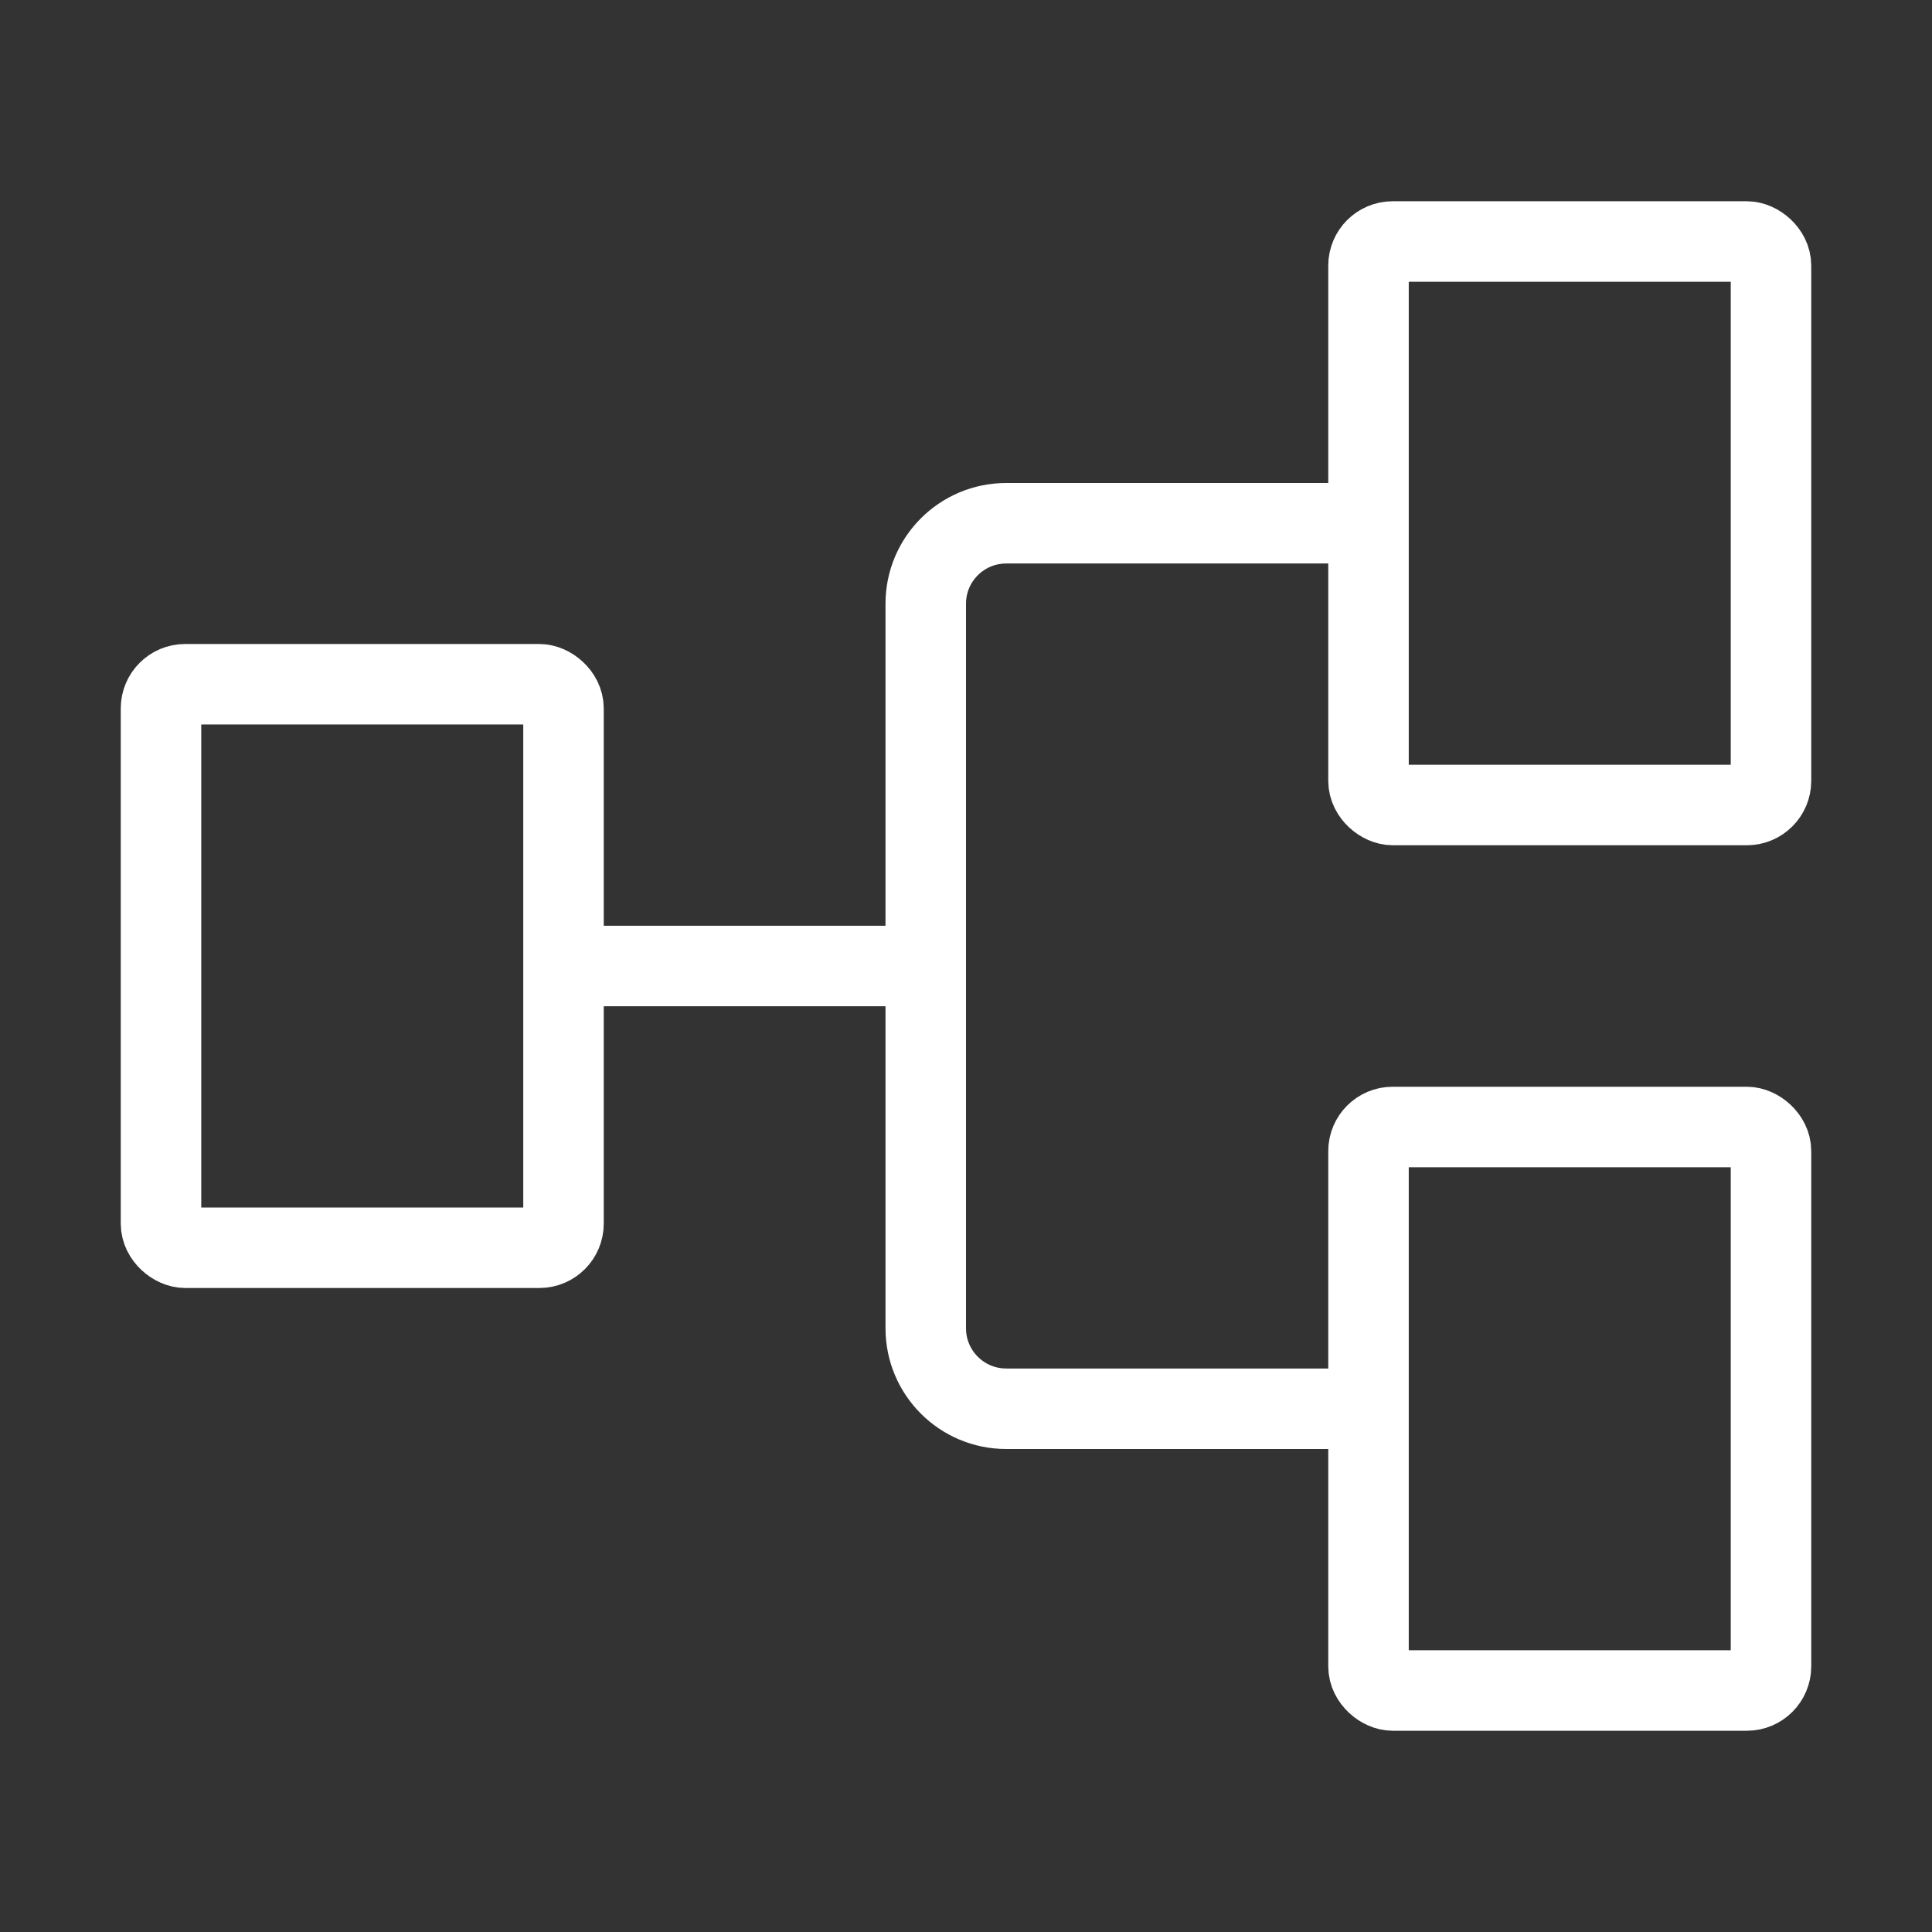
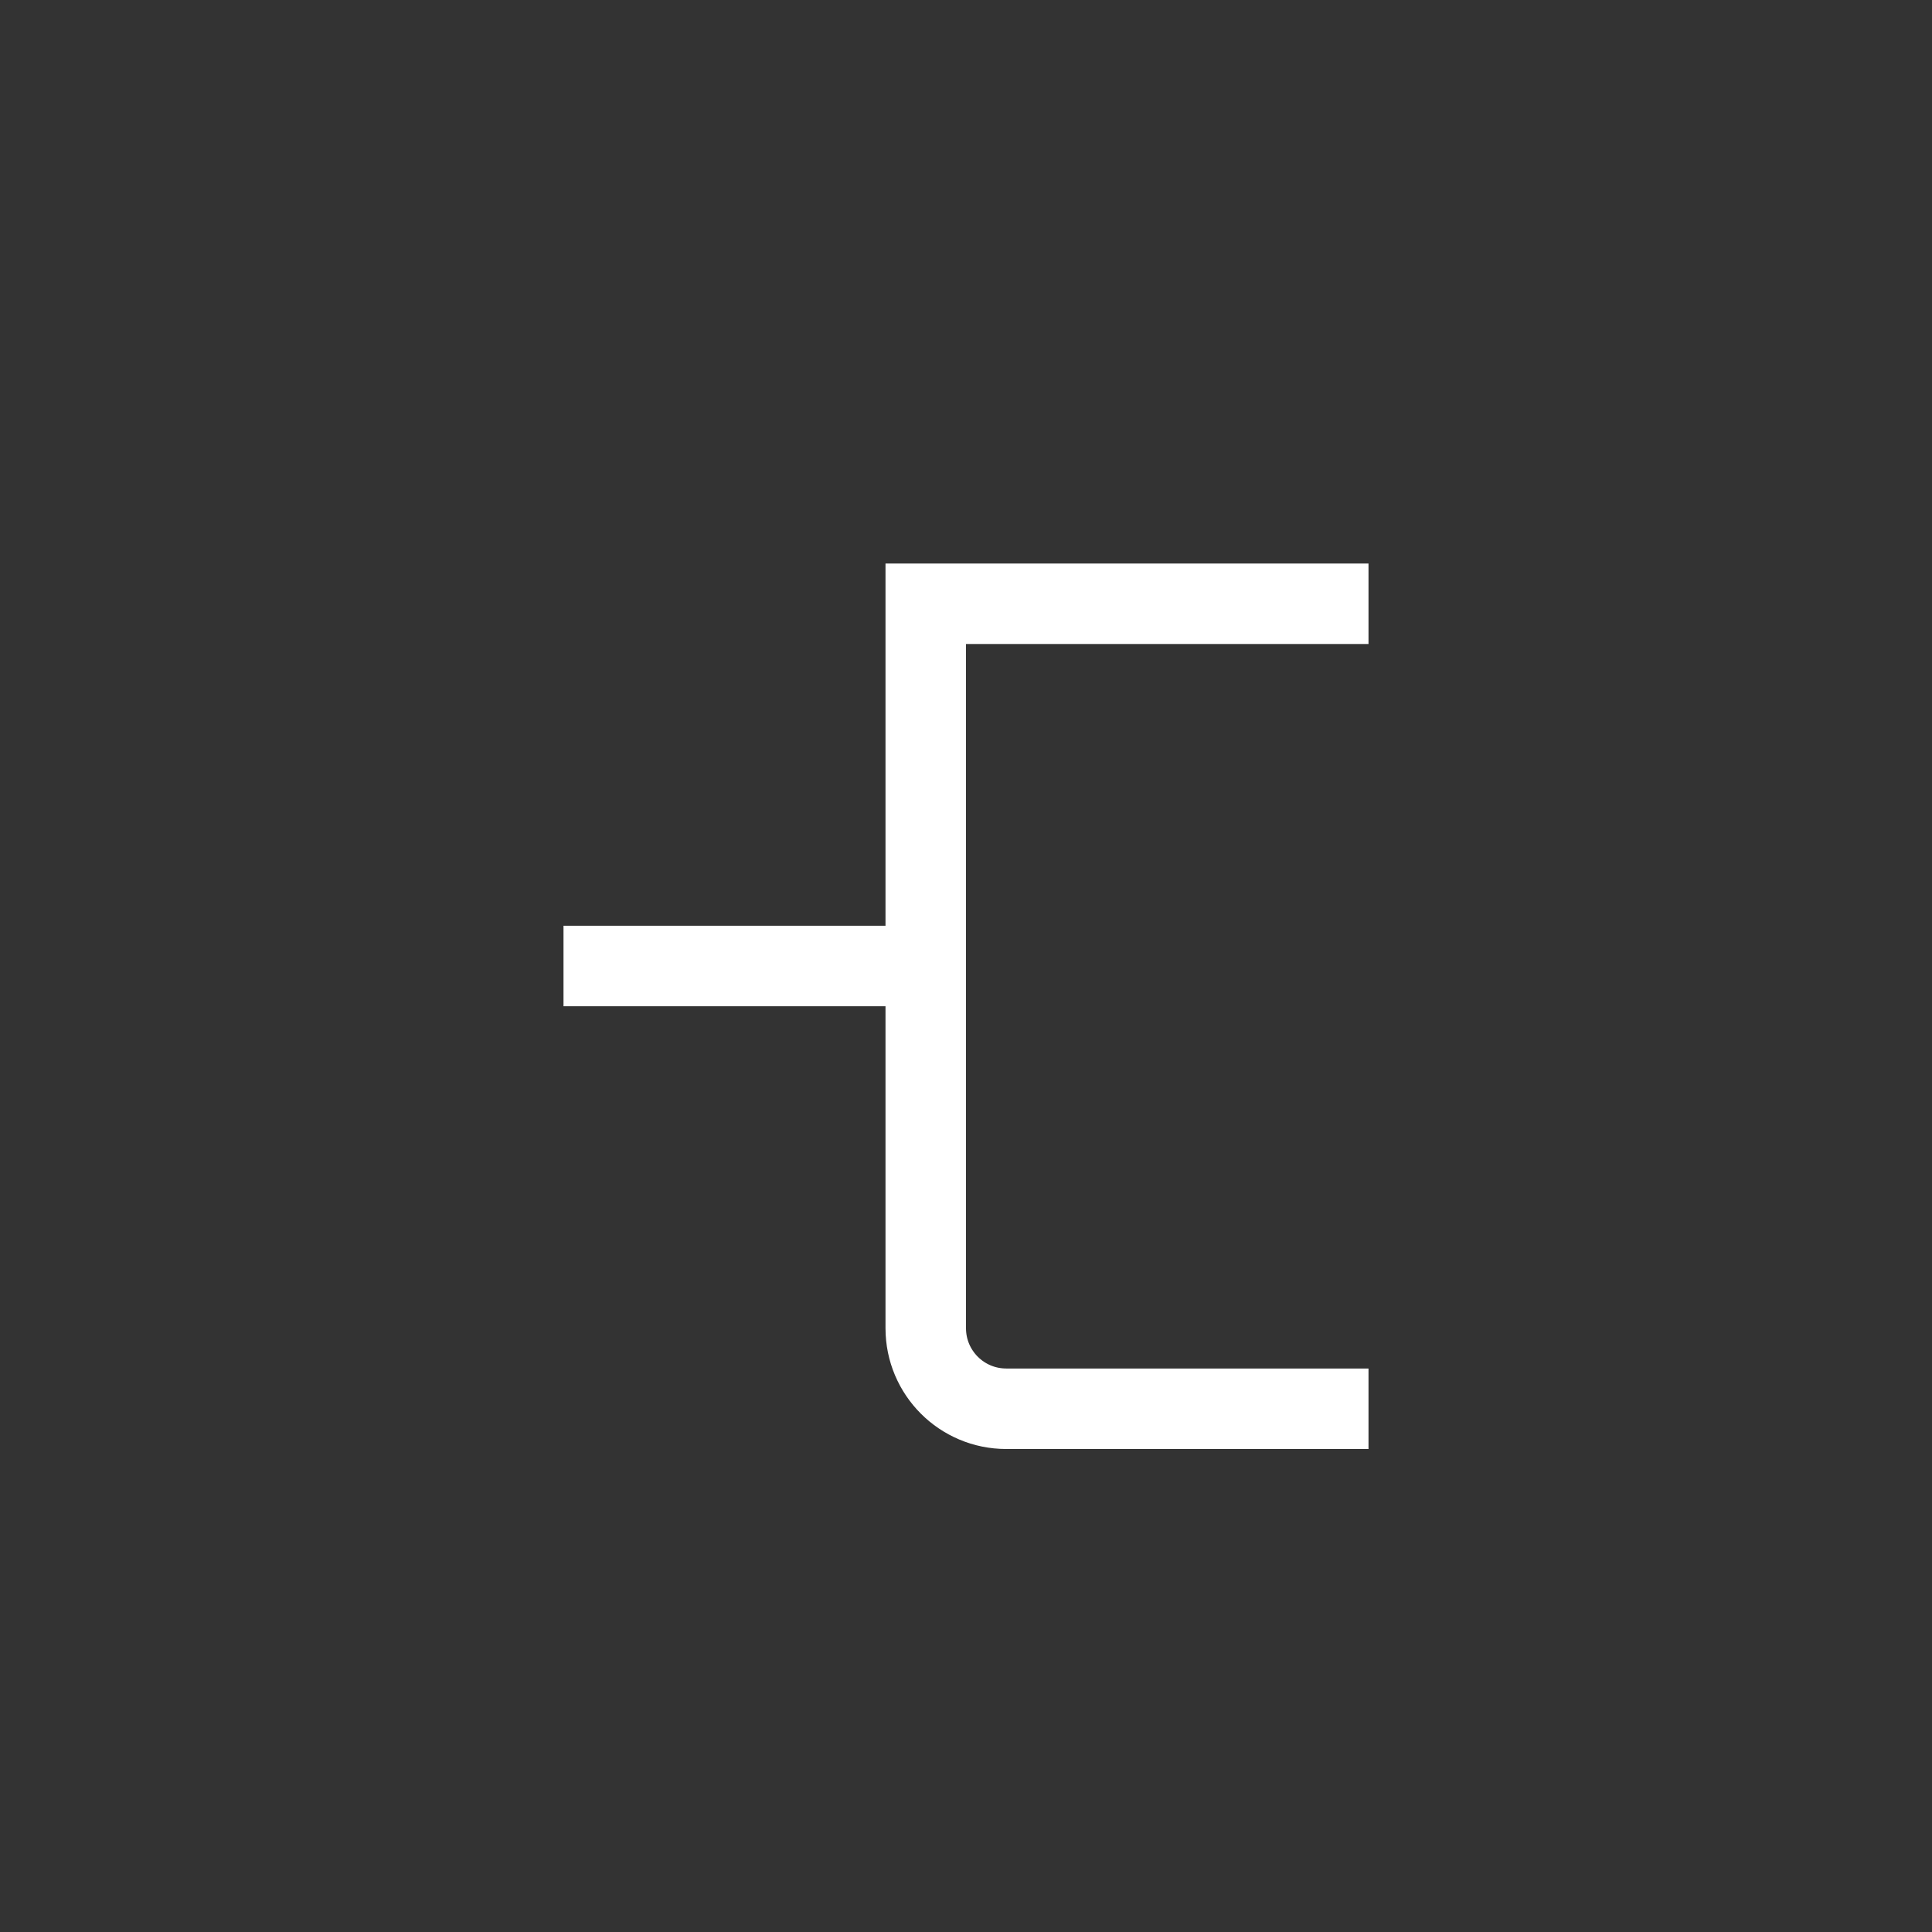
<svg xmlns="http://www.w3.org/2000/svg" width="48" height="48" viewBox="0 0 48 48" fill="none">
  <rect x="0" y="0" width="48" height="48" fill="#333333" stroke="none" />
-   <rect width="14" height="10" rx="0.6" transform="matrix(0 -1 -1 0 44 42)" stroke="white" stroke-width="2" />
-   <rect width="14" height="10" rx="0.6" transform="matrix(0 -1 -1 0 14 31)" stroke="white" stroke-width="2" />
-   <rect width="14" height="10" rx="0.6" transform="matrix(0 -1 -1 0 44 20)" stroke="white" stroke-width="2" />
-   <path d="M34 35H25C23.895 35 23 34.105 23 33V15C23 13.895 23.895 13 25 13H34" stroke="white" stroke-width="2" />
+   <path d="M34 35H25C23.895 35 23 34.105 23 33V15H34" stroke="white" stroke-width="2" />
  <path d="M23 24H14" stroke="white" stroke-width="2" />
</svg>